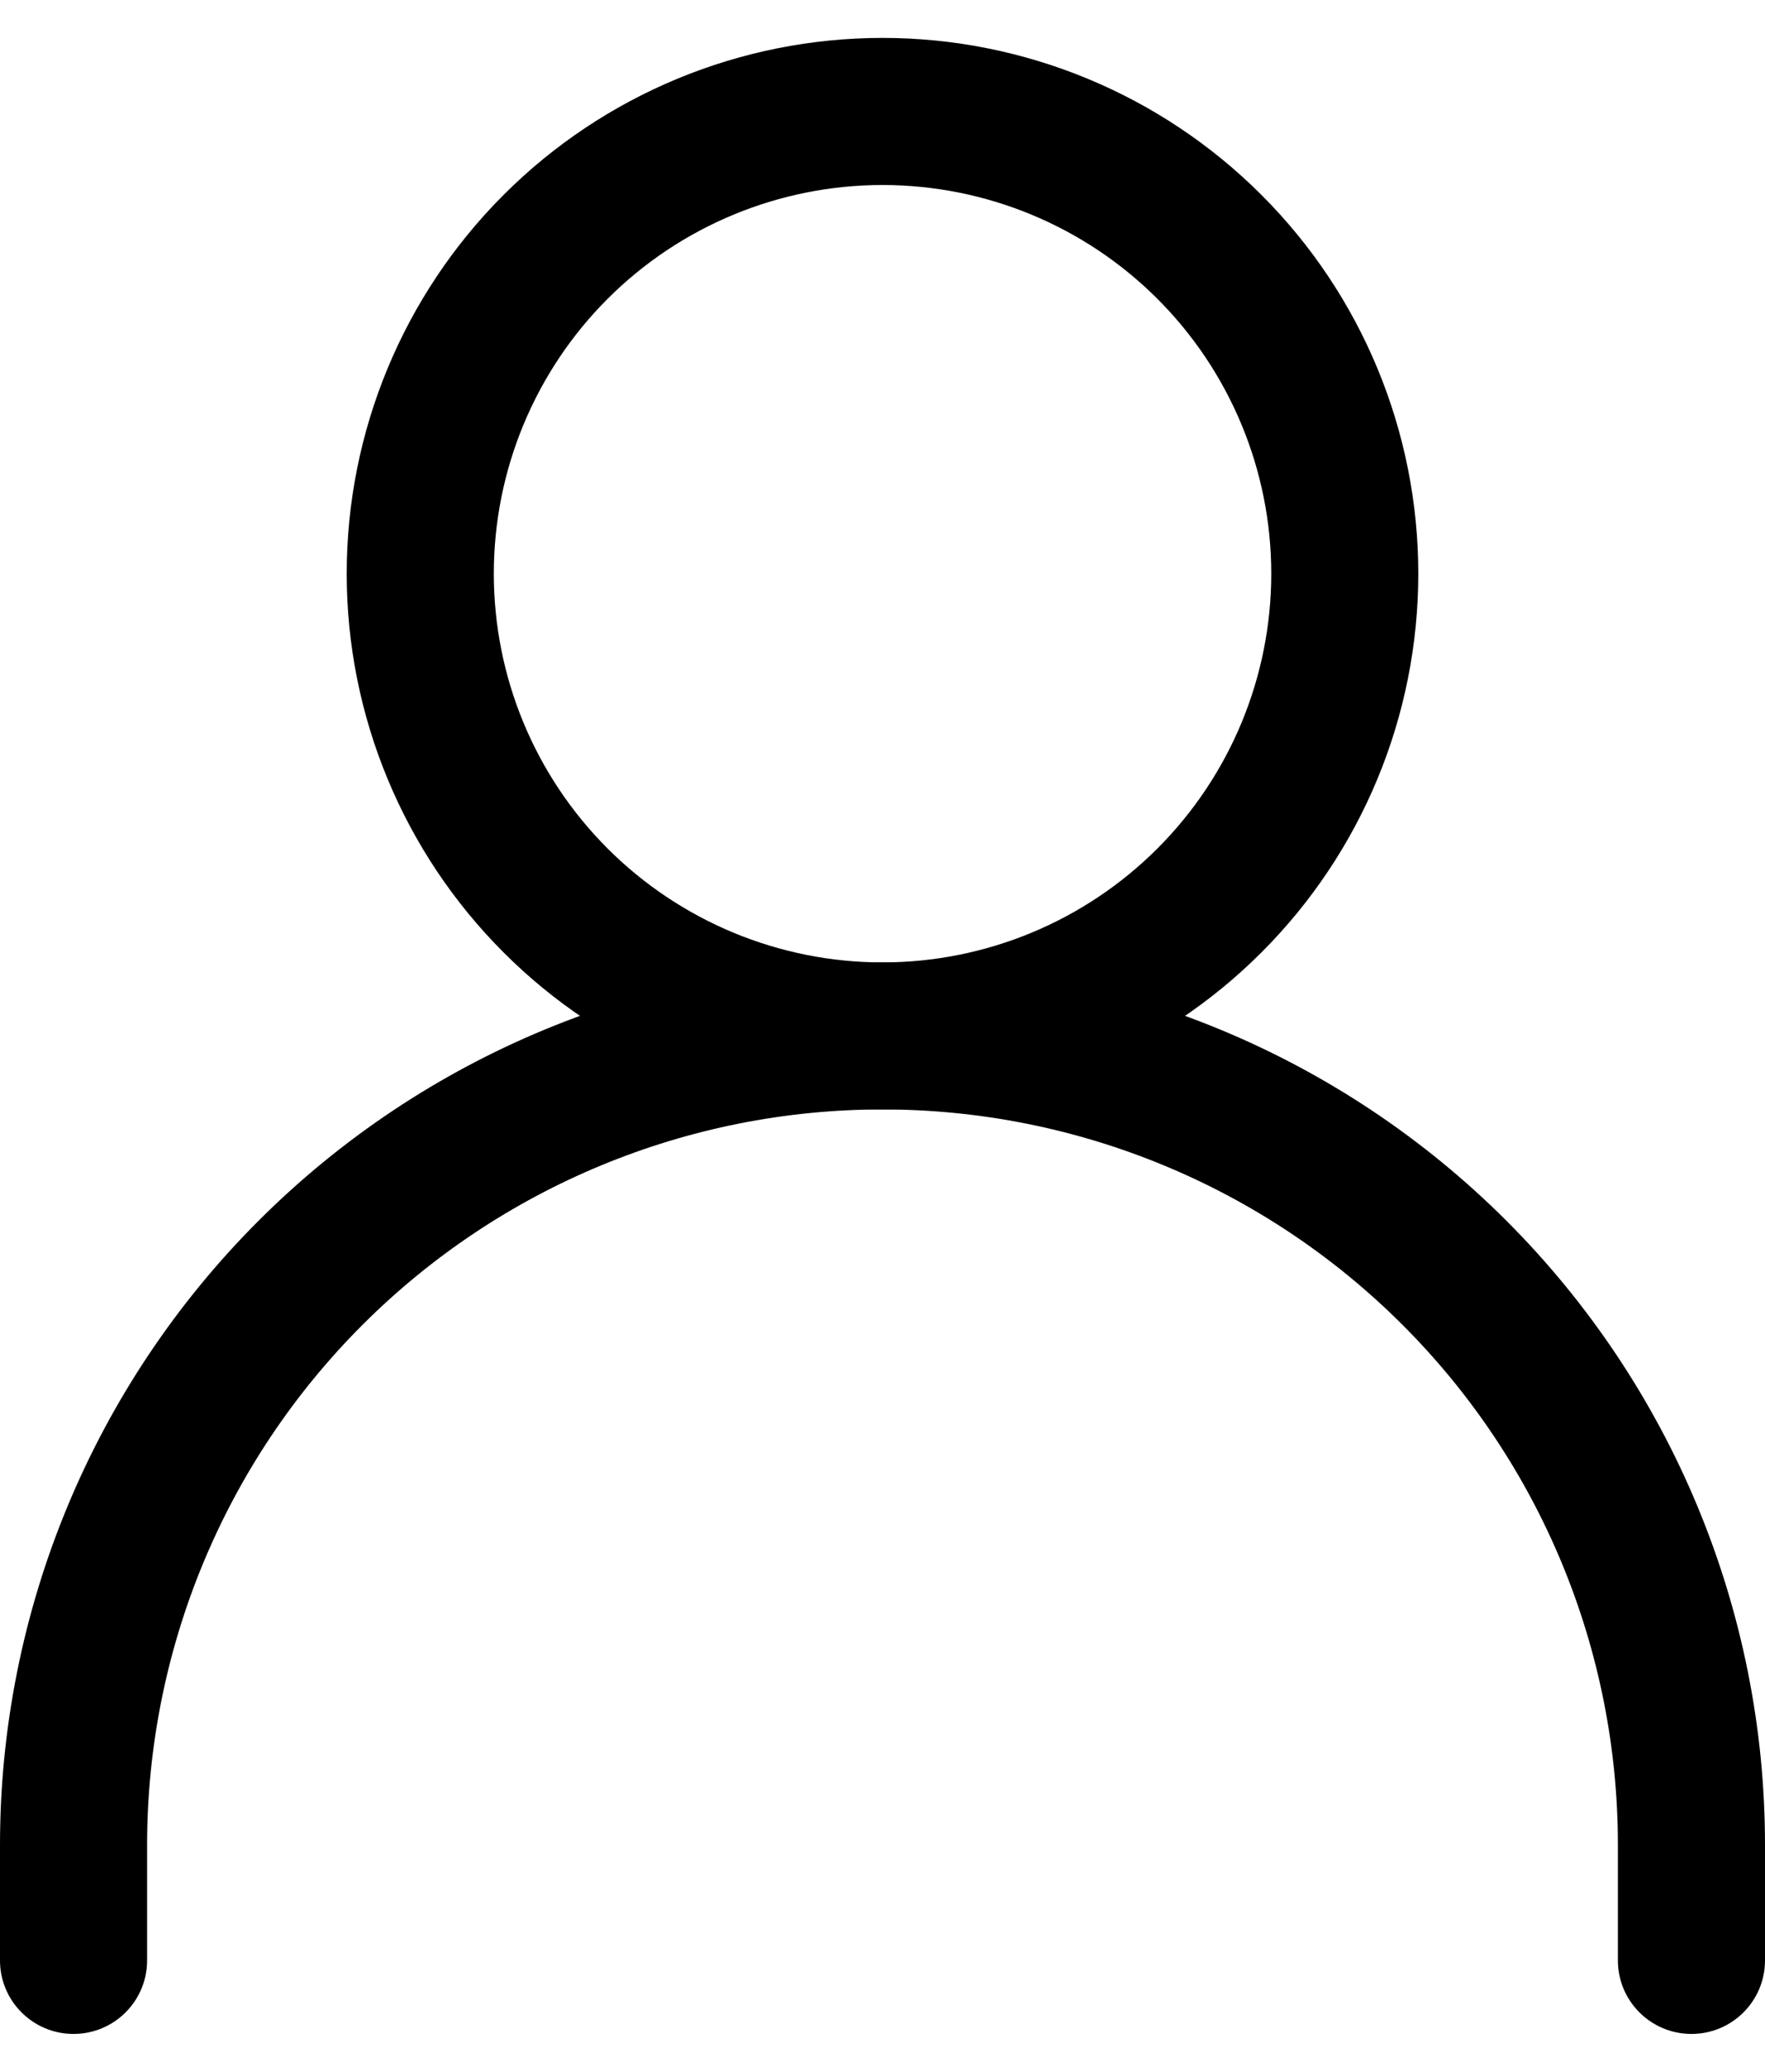
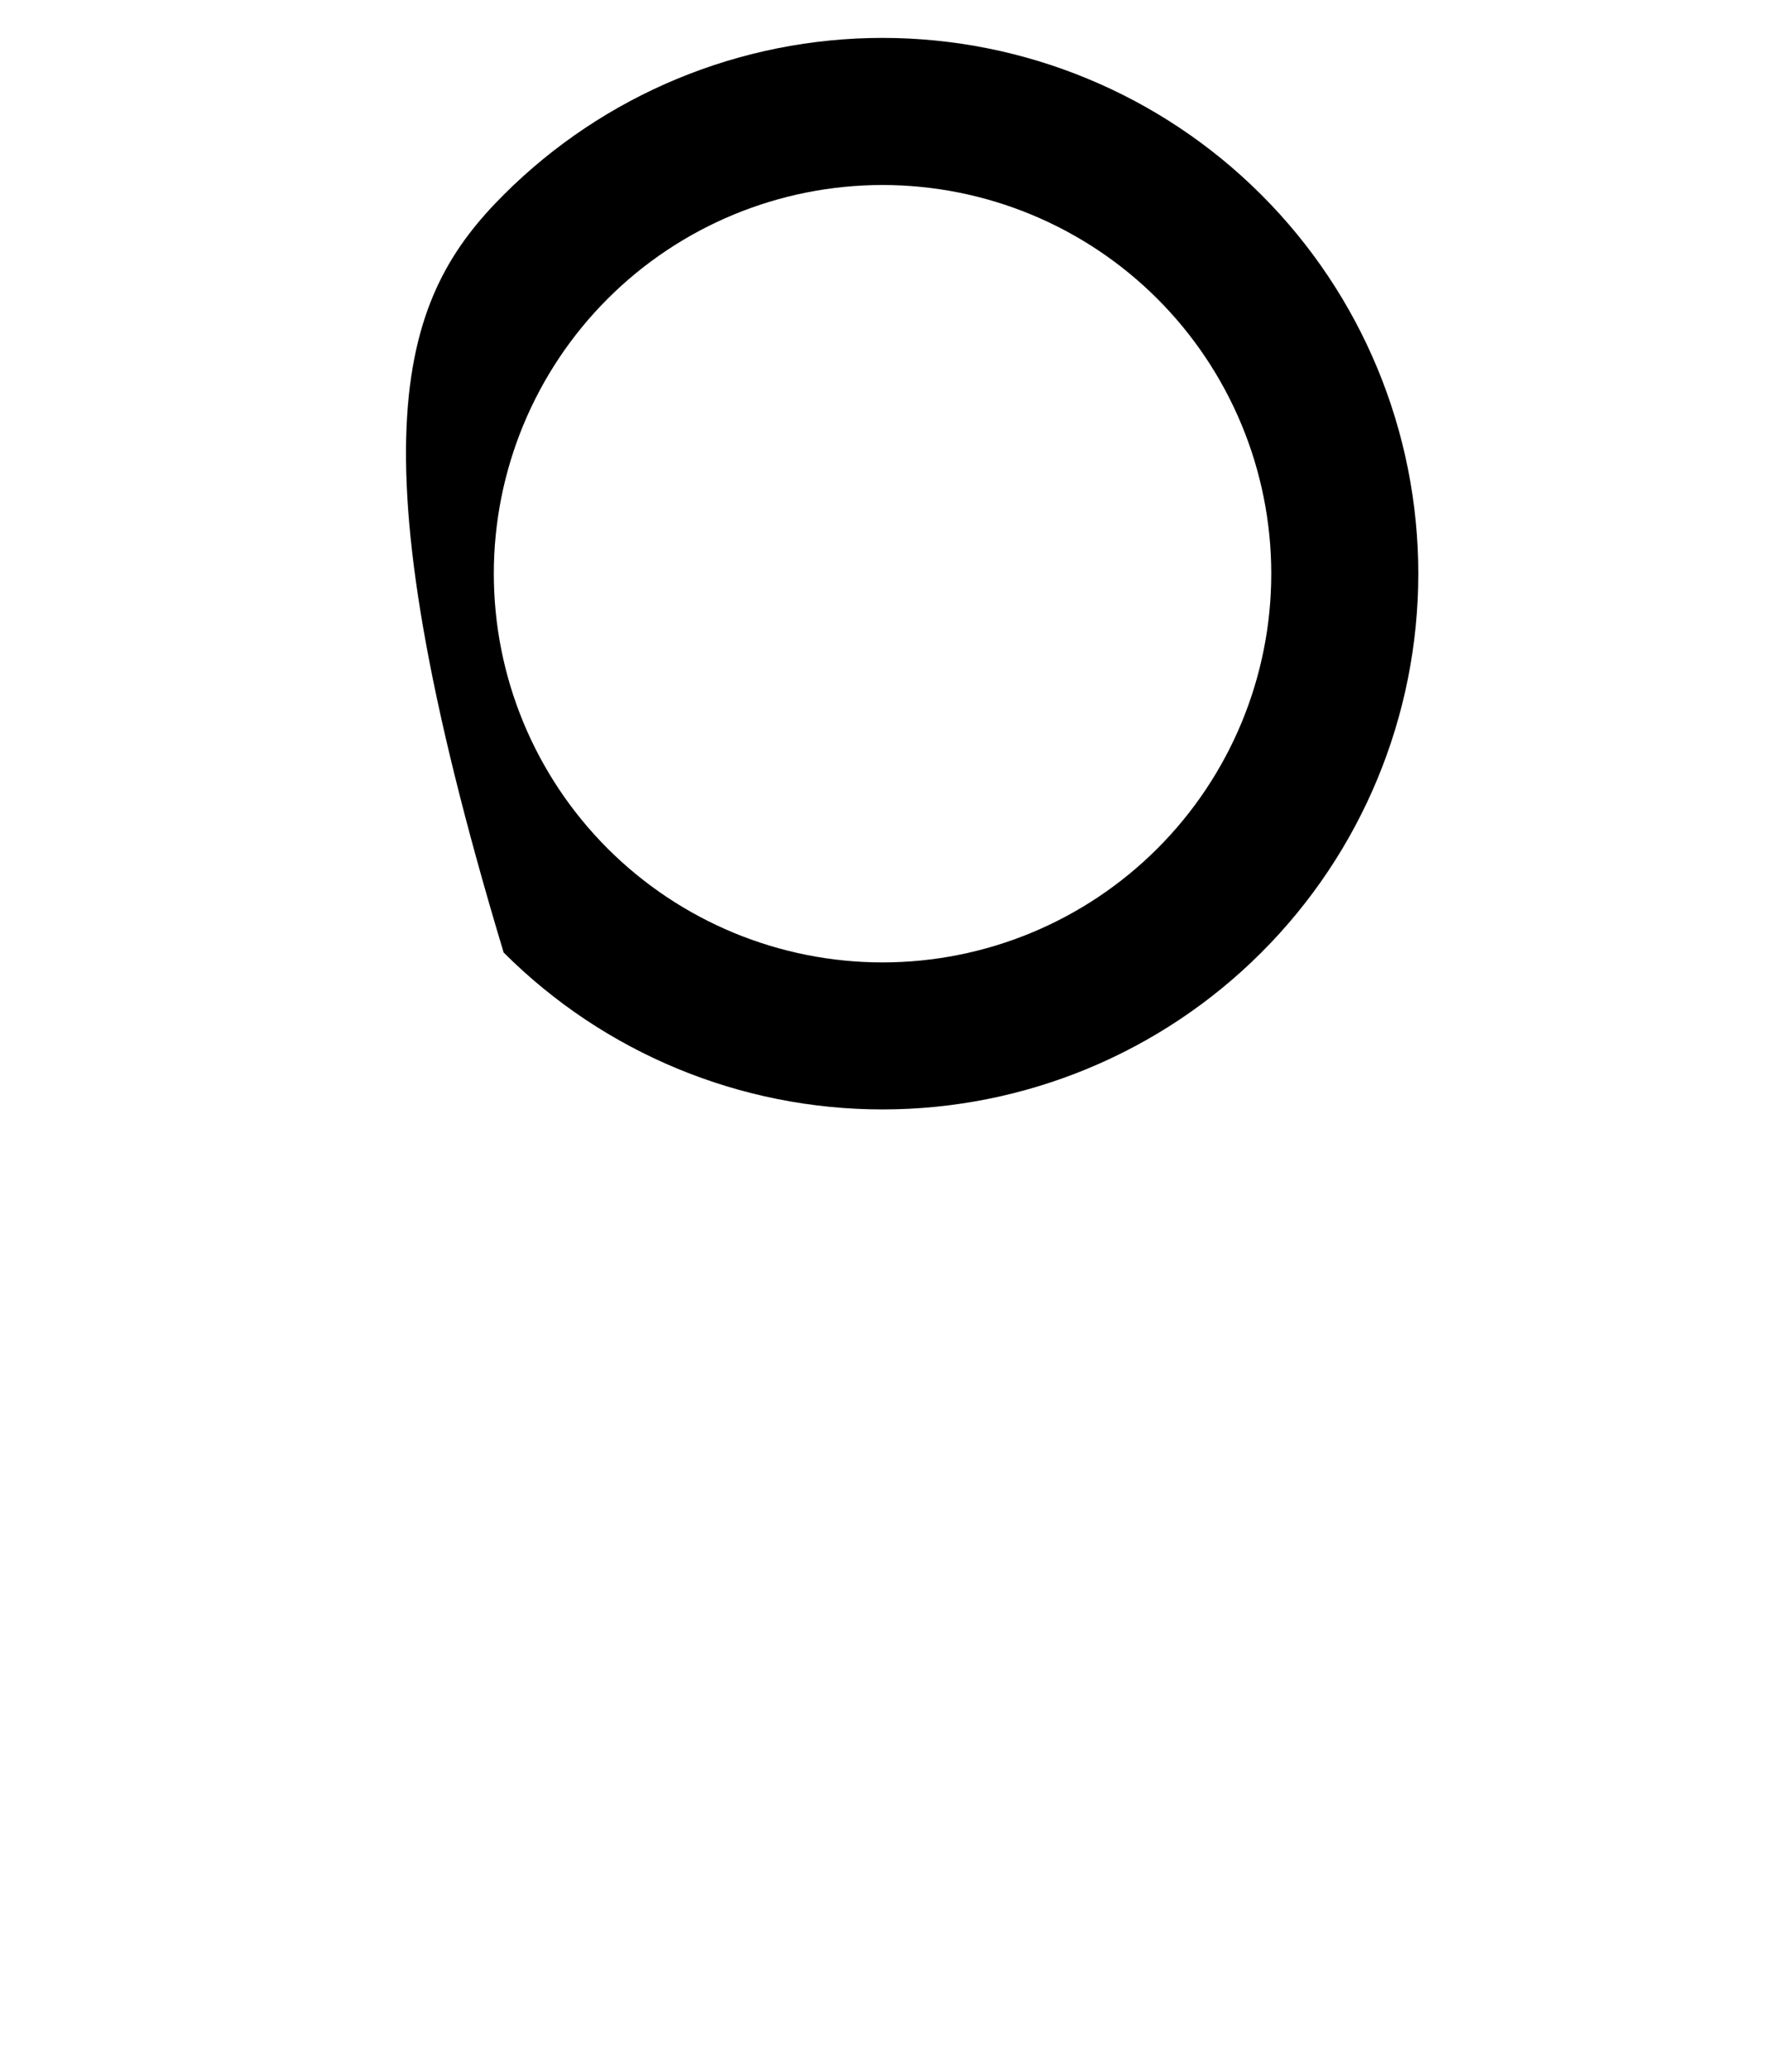
<svg xmlns="http://www.w3.org/2000/svg" width="23" height="27" viewBox="0 0 23 27" fill="none">
-   <path fill-rule="evenodd" clip-rule="evenodd" d="M11.5 14.458C8.958 14.458 6.521 15.468 4.724 17.265C2.926 19.062 1.917 21.5 1.917 24.042V25.548C1.917 26.077 1.488 26.506 0.958 26.506C0.429 26.506 0 26.077 0 25.548V24.042C0 20.992 1.212 18.067 3.368 15.91C5.525 13.753 8.45 12.542 11.5 12.542C14.55 12.542 17.475 13.753 19.632 15.91C21.788 18.067 23 20.992 23 24.042V25.548C23 26.077 22.571 26.506 22.042 26.506C21.512 26.506 21.083 26.077 21.083 25.548V24.042C21.083 21.5 20.074 19.062 18.276 17.265C16.479 15.468 14.042 14.458 11.5 14.458Z" fill="black" />
-   <path fill-rule="evenodd" clip-rule="evenodd" d="M6.563 2.539C7.872 1.23 9.648 0.494 11.5 0.494C13.352 0.494 15.128 1.23 16.437 2.539C17.747 3.848 18.482 5.624 18.482 7.476C18.482 9.328 17.747 11.104 16.437 12.413C15.128 13.723 13.352 14.458 11.5 14.458C9.648 14.458 7.872 13.723 6.563 12.413C5.254 11.104 4.518 9.328 4.518 7.476C4.518 5.624 5.254 3.848 6.563 2.539ZM11.5 2.411C10.157 2.411 8.868 2.944 7.918 3.894C6.968 4.844 6.435 6.133 6.435 7.476C6.435 8.82 6.968 10.108 7.918 11.058C8.868 12.008 10.157 12.542 11.5 12.542C12.844 12.542 14.132 12.008 15.082 11.058C16.032 10.108 16.566 8.82 16.566 7.476C16.566 6.133 16.032 4.844 15.082 3.894C14.132 2.944 12.844 2.411 11.5 2.411Z" fill="black" />
+   <path fill-rule="evenodd" clip-rule="evenodd" d="M6.563 2.539C7.872 1.23 9.648 0.494 11.5 0.494C13.352 0.494 15.128 1.23 16.437 2.539C17.747 3.848 18.482 5.624 18.482 7.476C18.482 9.328 17.747 11.104 16.437 12.413C15.128 13.723 13.352 14.458 11.5 14.458C9.648 14.458 7.872 13.723 6.563 12.413C4.518 5.624 5.254 3.848 6.563 2.539ZM11.5 2.411C10.157 2.411 8.868 2.944 7.918 3.894C6.968 4.844 6.435 6.133 6.435 7.476C6.435 8.82 6.968 10.108 7.918 11.058C8.868 12.008 10.157 12.542 11.5 12.542C12.844 12.542 14.132 12.008 15.082 11.058C16.032 10.108 16.566 8.82 16.566 7.476C16.566 6.133 16.032 4.844 15.082 3.894C14.132 2.944 12.844 2.411 11.5 2.411Z" fill="black" />
</svg>